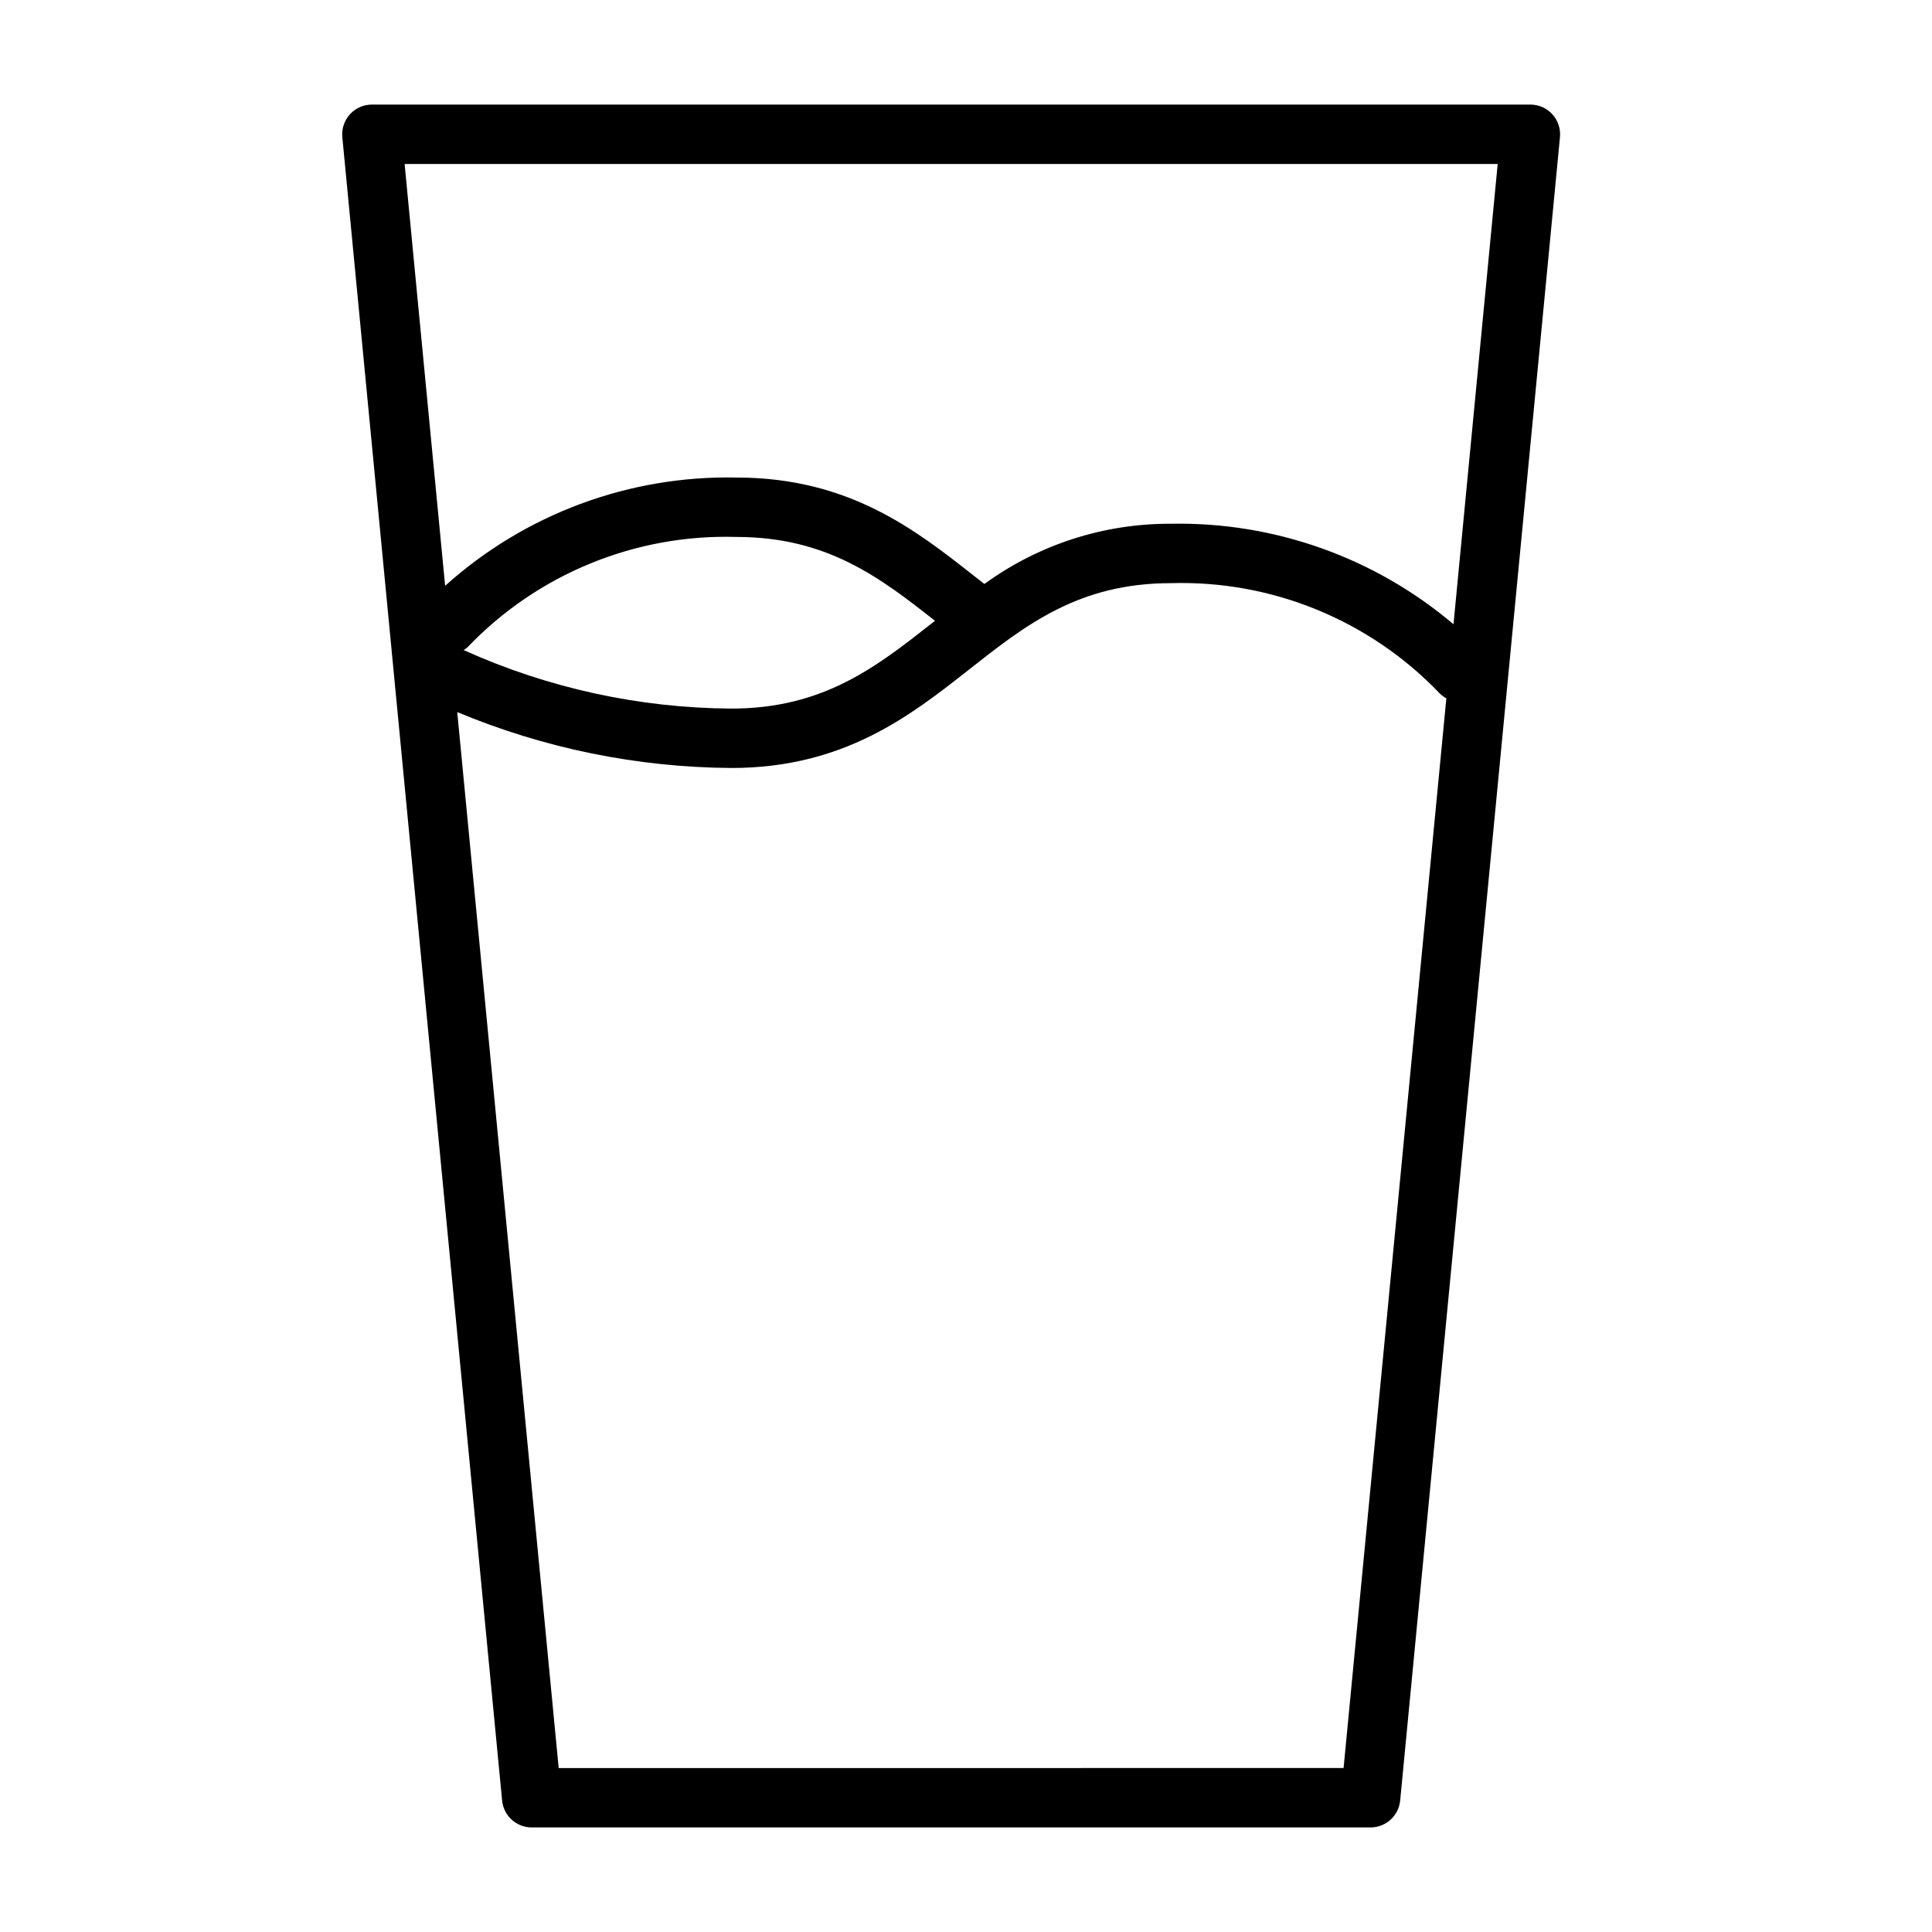
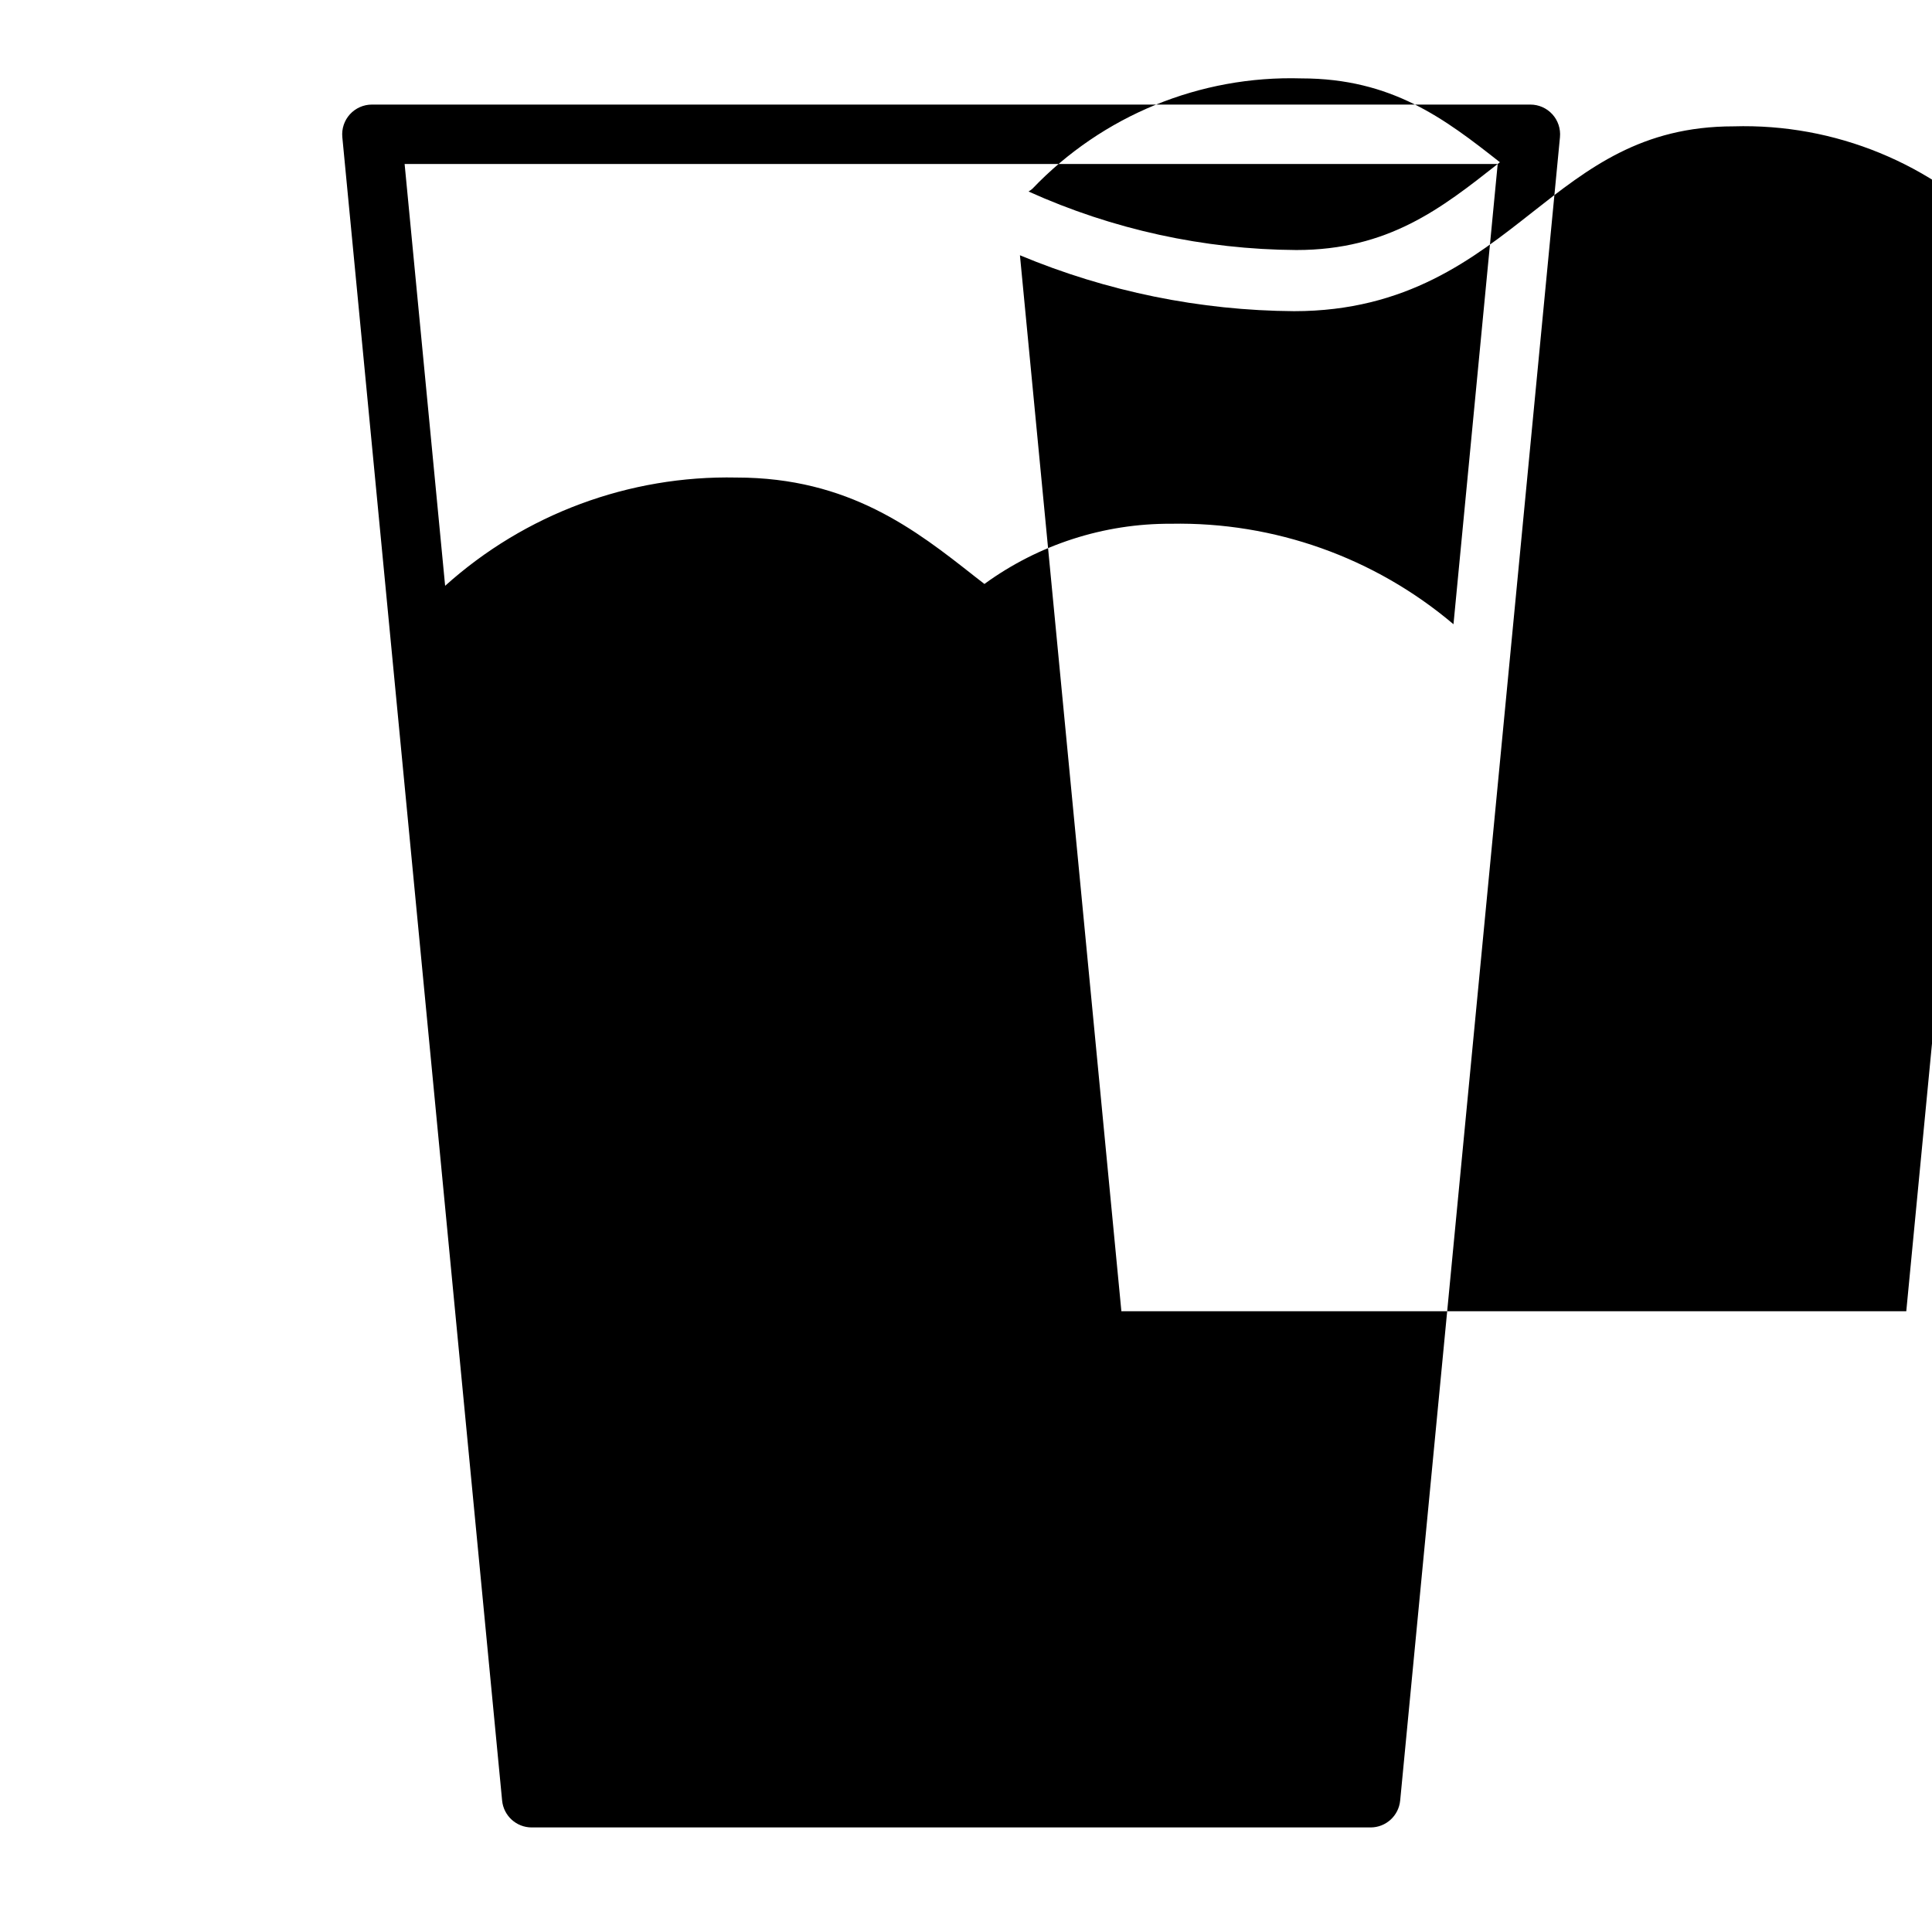
<svg xmlns="http://www.w3.org/2000/svg" fill="#000000" width="800px" height="800px" version="1.1" viewBox="144 144 512 512">
-   <path d="m515.06 621.17 42.348-440.83c0.207-2.211-0.52-4.406-2.012-6.047-1.492-1.641-3.609-2.578-5.828-2.578h-307.01c-2.219 0-4.336 0.938-5.828 2.578-1.492 1.641-2.219 3.836-2.012 6.047l42.348 440.83c0.391 4.039 3.781 7.121 7.84 7.121h222.31c4.059 0 7.449-3.082 7.84-7.121zm25.844-433.71-11.715 121.97c-20.895-17.695-47.523-27.16-74.898-26.629-17.75-0.078-35.062 5.512-49.41 15.957-0.867-0.68-1.746-1.344-2.609-2.027-15.578-12.27-33.242-26.176-63.098-26.176-28.445-0.594-56.055 9.664-77.211 28.691l-10.738-111.79zm-149.12 121.06-0.59 0.461c-14.891 11.723-28.953 22.801-53.355 22.801h-0.004c-24.48-0.148-48.656-5.434-70.969-15.508 0.359-0.215 0.703-0.461 1.023-0.734 18.543-19.41 44.449-30.039 71.281-29.242 23.992 0 37.996 10.715 52.613 22.223zm-99.727 304.03-26.883-279.84c23.023 9.617 47.707 14.652 72.656 14.816 29.855 0 47.516-13.906 63.098-26.18 14.891-11.723 28.953-22.801 53.355-22.801 26.832-0.797 52.738 9.832 71.281 29.242 0.516 0.504 1.098 0.934 1.734 1.273l-27.234 283.49z" />
+   <path d="m515.06 621.17 42.348-440.83c0.207-2.211-0.52-4.406-2.012-6.047-1.492-1.641-3.609-2.578-5.828-2.578h-307.01c-2.219 0-4.336 0.938-5.828 2.578-1.492 1.641-2.219 3.836-2.012 6.047l42.348 440.83c0.391 4.039 3.781 7.121 7.84 7.121h222.31c4.059 0 7.449-3.082 7.84-7.121zm25.844-433.71-11.715 121.97c-20.895-17.695-47.523-27.16-74.898-26.629-17.75-0.078-35.062 5.512-49.41 15.957-0.867-0.68-1.746-1.344-2.609-2.027-15.578-12.27-33.242-26.176-63.098-26.176-28.445-0.594-56.055 9.664-77.211 28.691l-10.738-111.79zc-14.891 11.723-28.953 22.801-53.355 22.801h-0.004c-24.48-0.148-48.656-5.434-70.969-15.508 0.359-0.215 0.703-0.461 1.023-0.734 18.543-19.41 44.449-30.039 71.281-29.242 23.992 0 37.996 10.715 52.613 22.223zm-99.727 304.03-26.883-279.84c23.023 9.617 47.707 14.652 72.656 14.816 29.855 0 47.516-13.906 63.098-26.18 14.891-11.723 28.953-22.801 53.355-22.801 26.832-0.797 52.738 9.832 71.281 29.242 0.516 0.504 1.098 0.934 1.734 1.273l-27.234 283.49z" />
</svg>